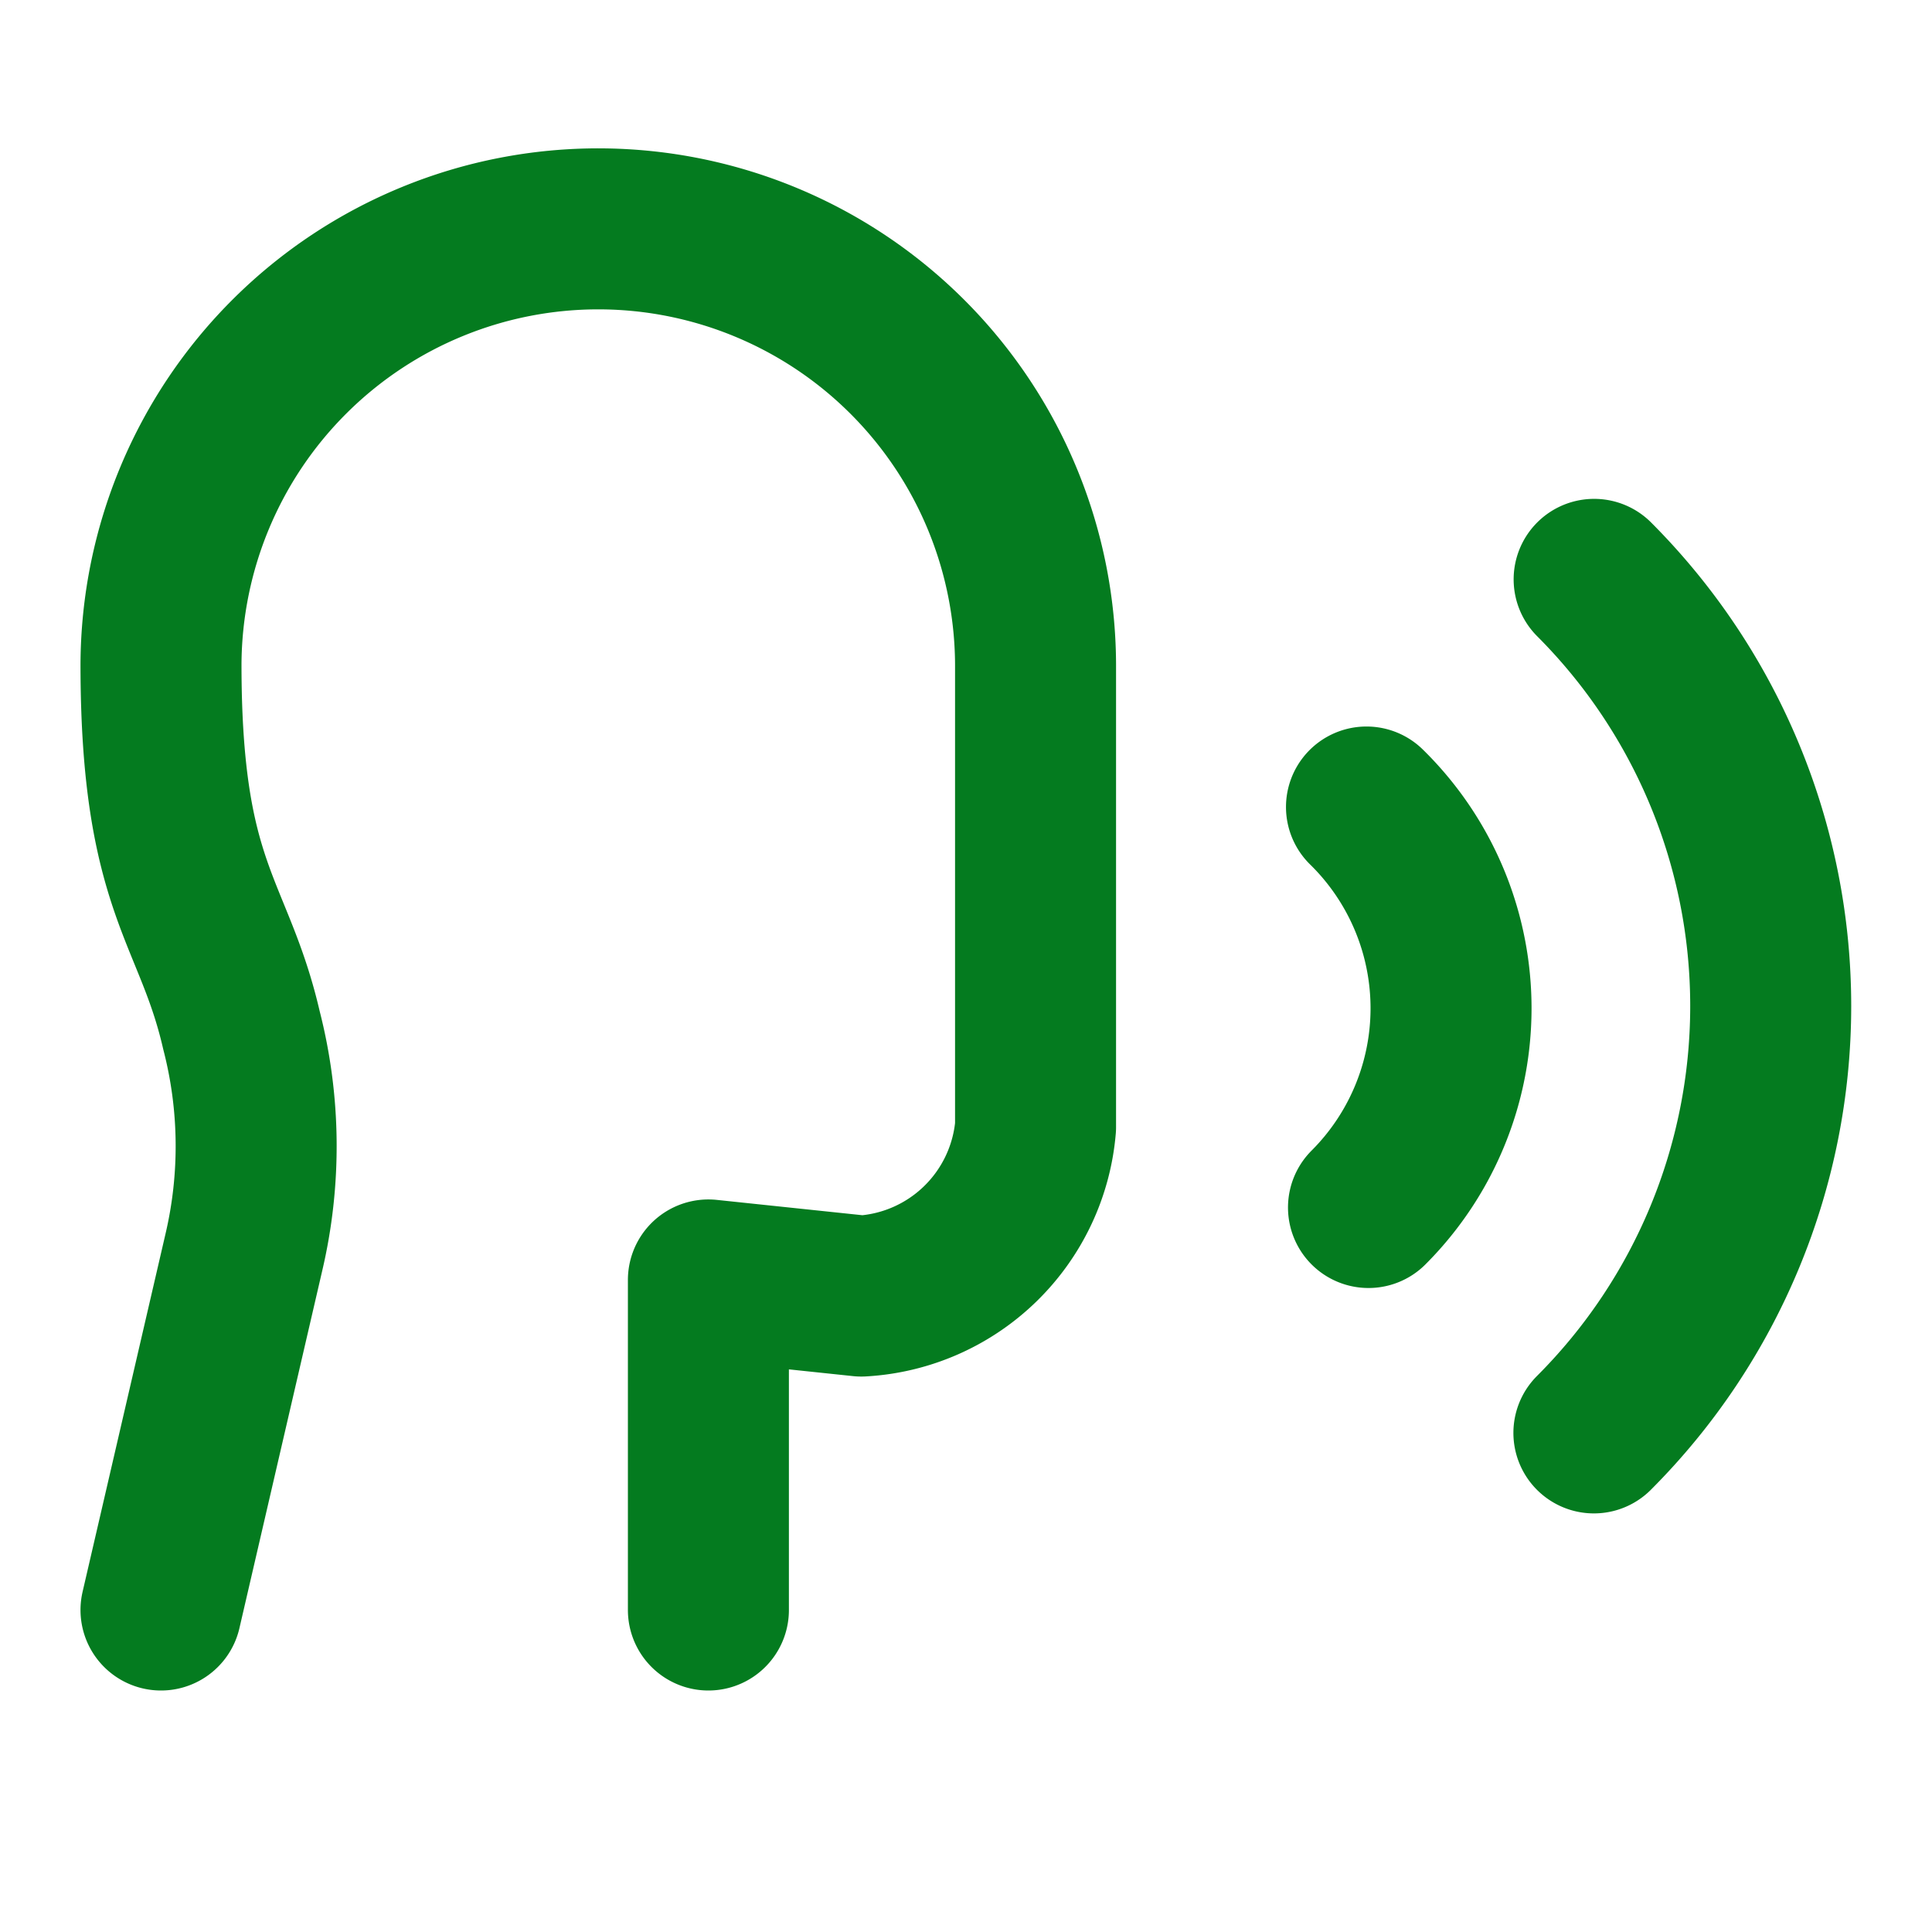
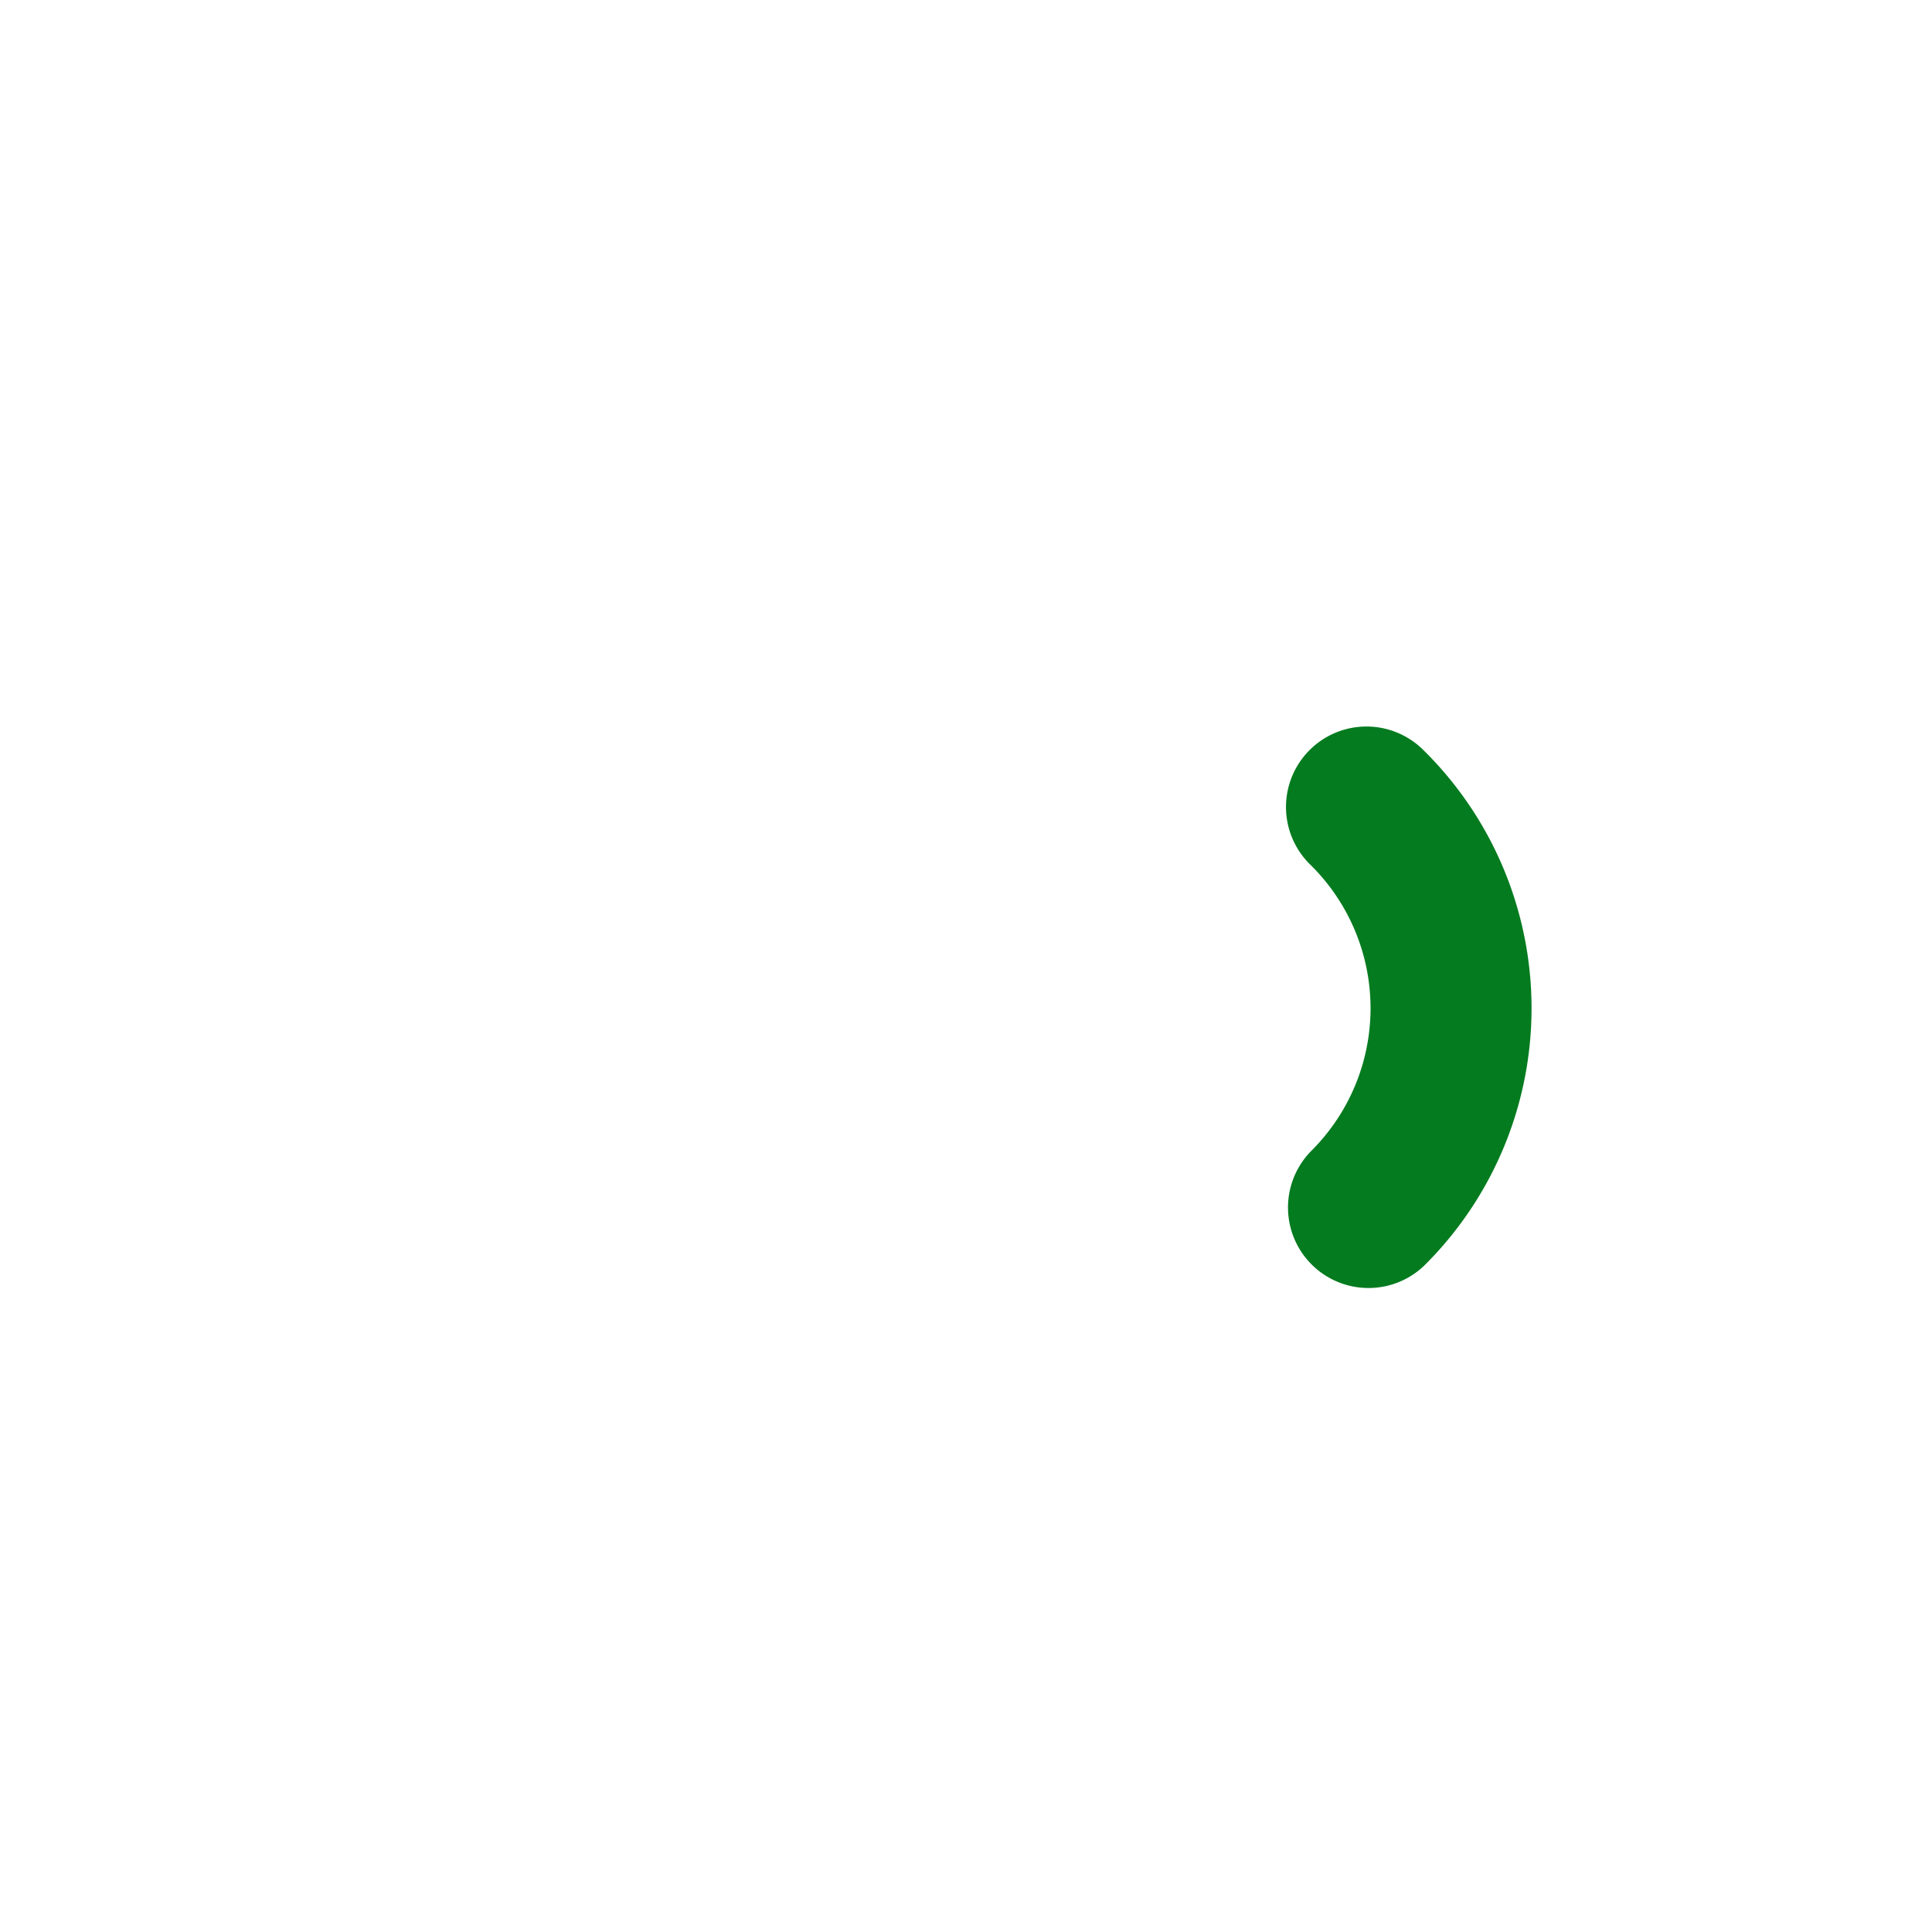
<svg xmlns="http://www.w3.org/2000/svg" width="24" height="24" viewBox="0 0 24 24" fill="none" stroke="#047b1f" stroke-width="2" stroke-linecap="round" stroke-linejoin="round" class="lucide lucide-speech-icon lucide-speech">
-   <path d="M8.8 20v-4.1l1.9.2a2.3 2.3 0 0 0 2.164-2.1V8.3A5.37 5.37 0 0 0 2 8.25c0 2.8.656 3.054 1 4.55a5.77 5.77 0 0 1 .029 2.758L2 20" />
-   <path d="M19.8 17.8a7.5 7.5 0 0 0 .003-10.603" />
  <path d="M17 15a3.5 3.5 0 0 0-.025-4.975" />
</svg>